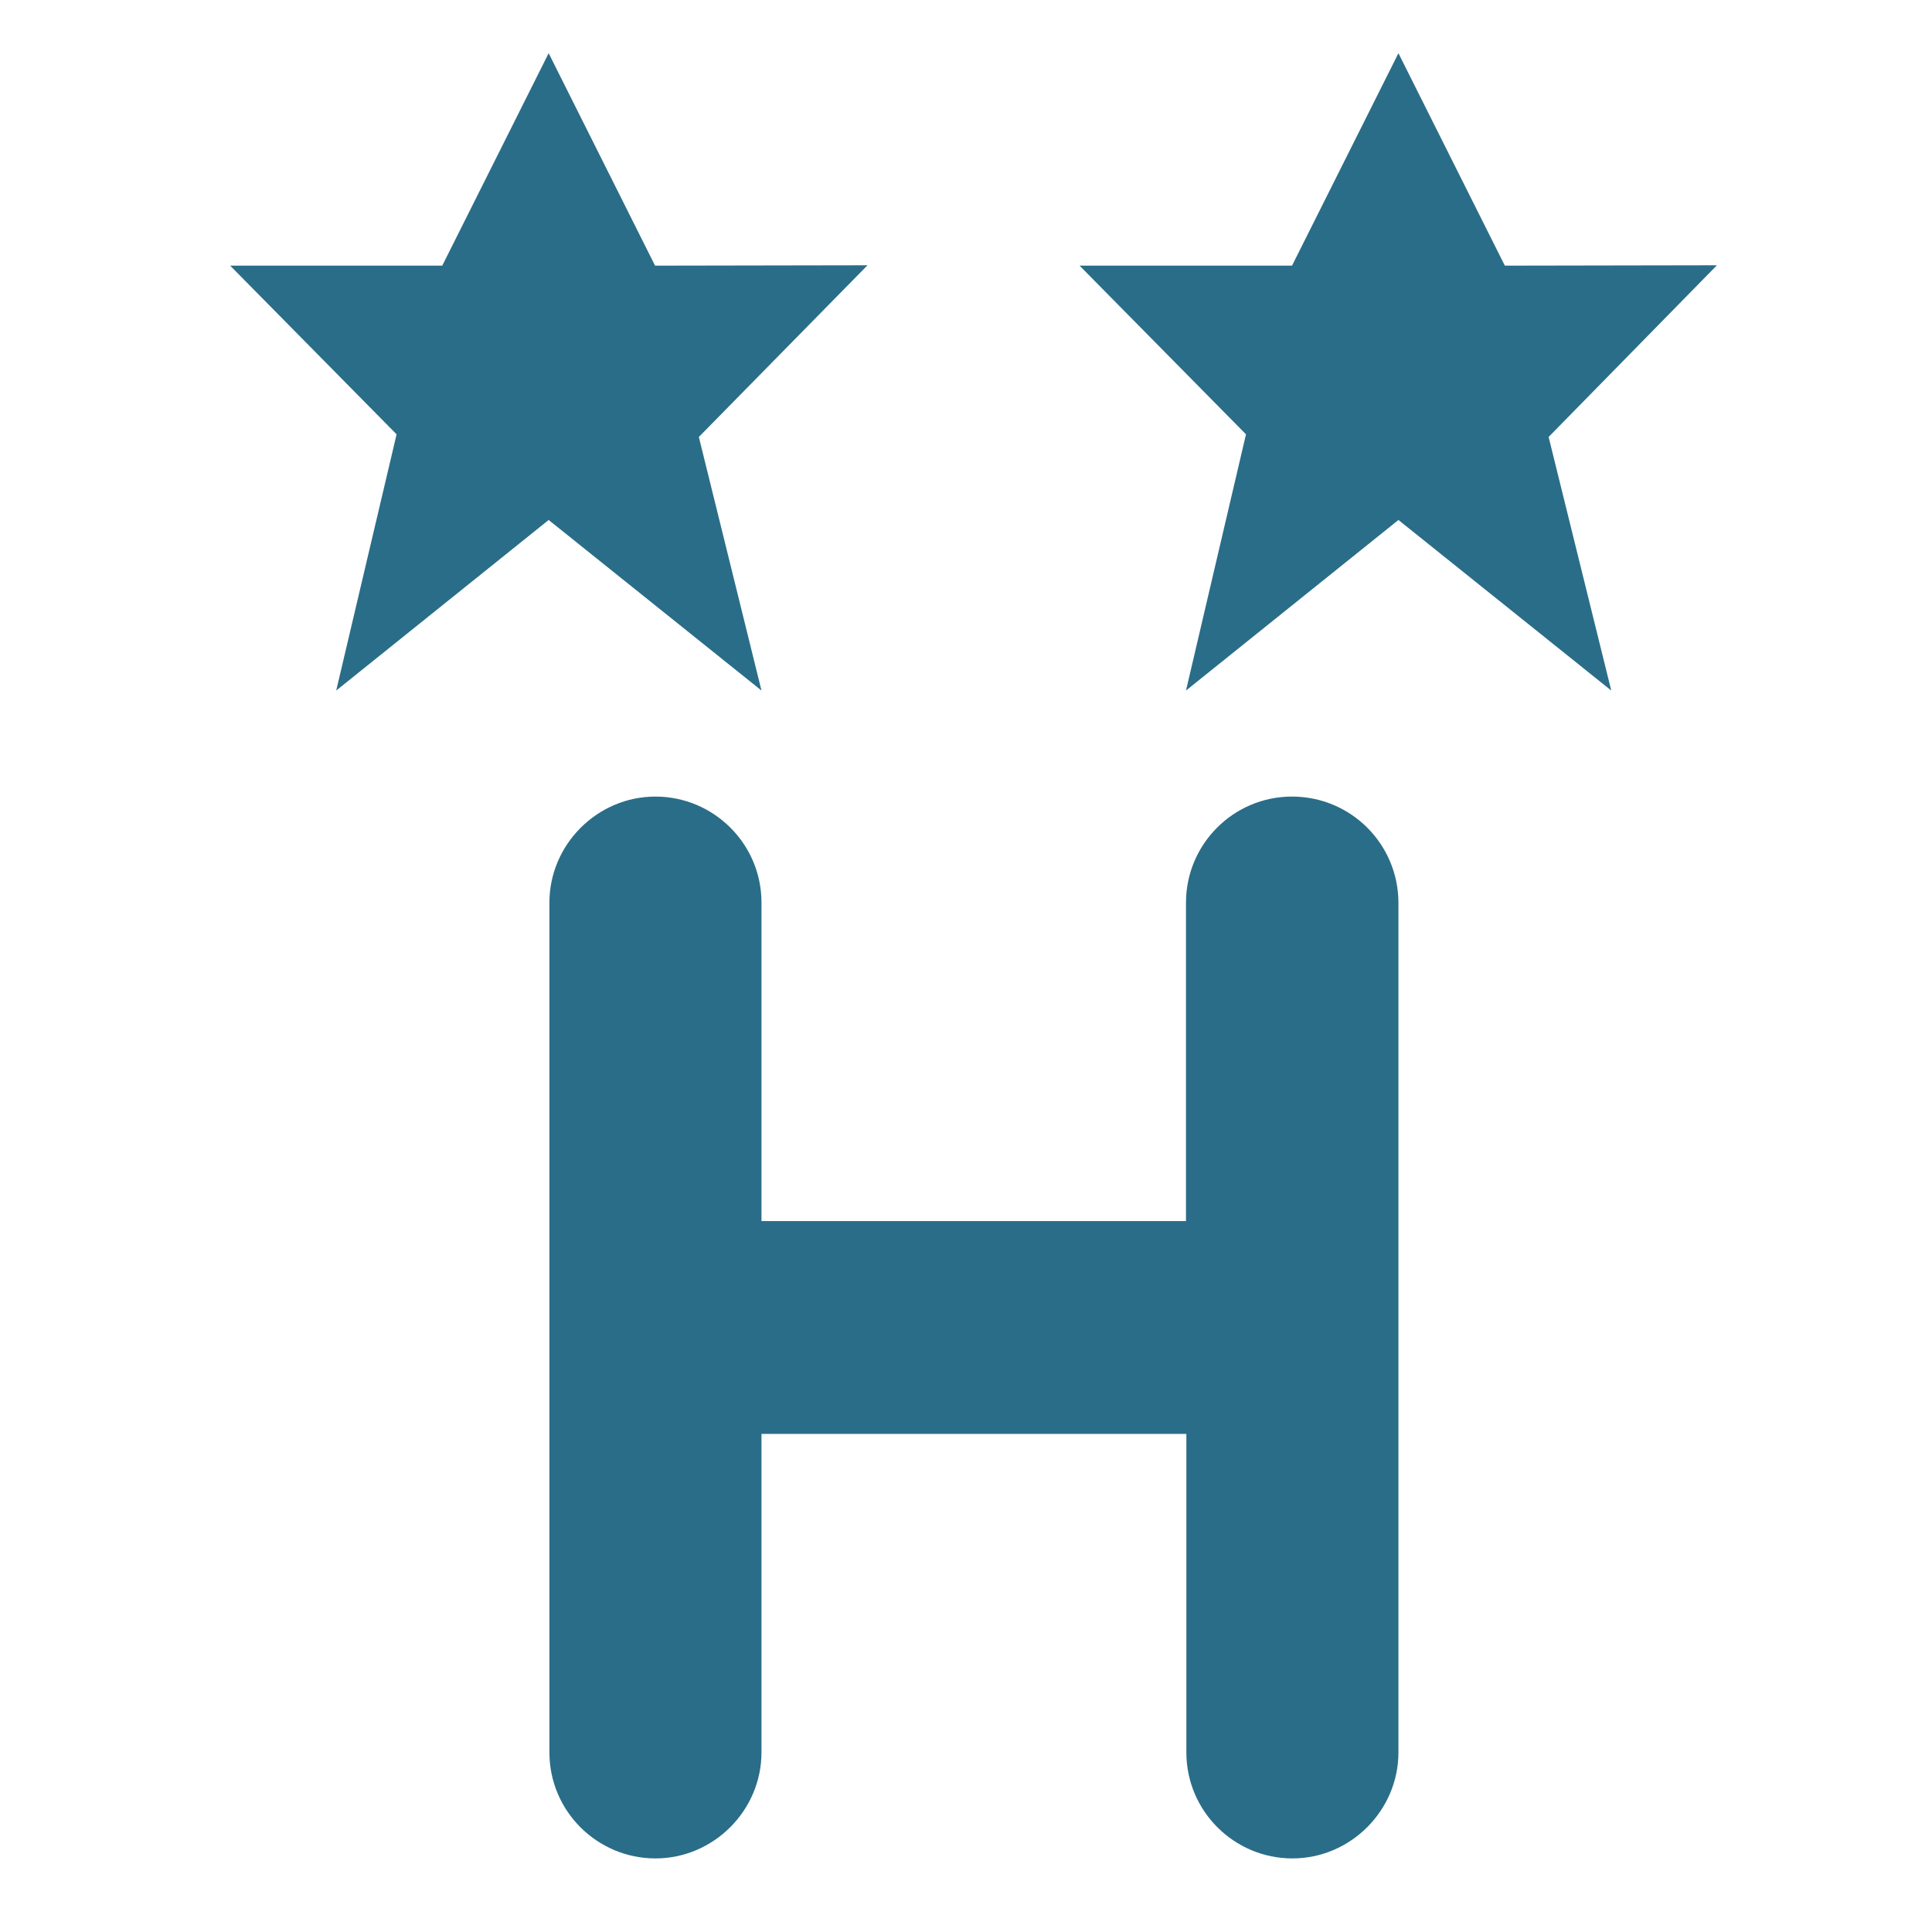
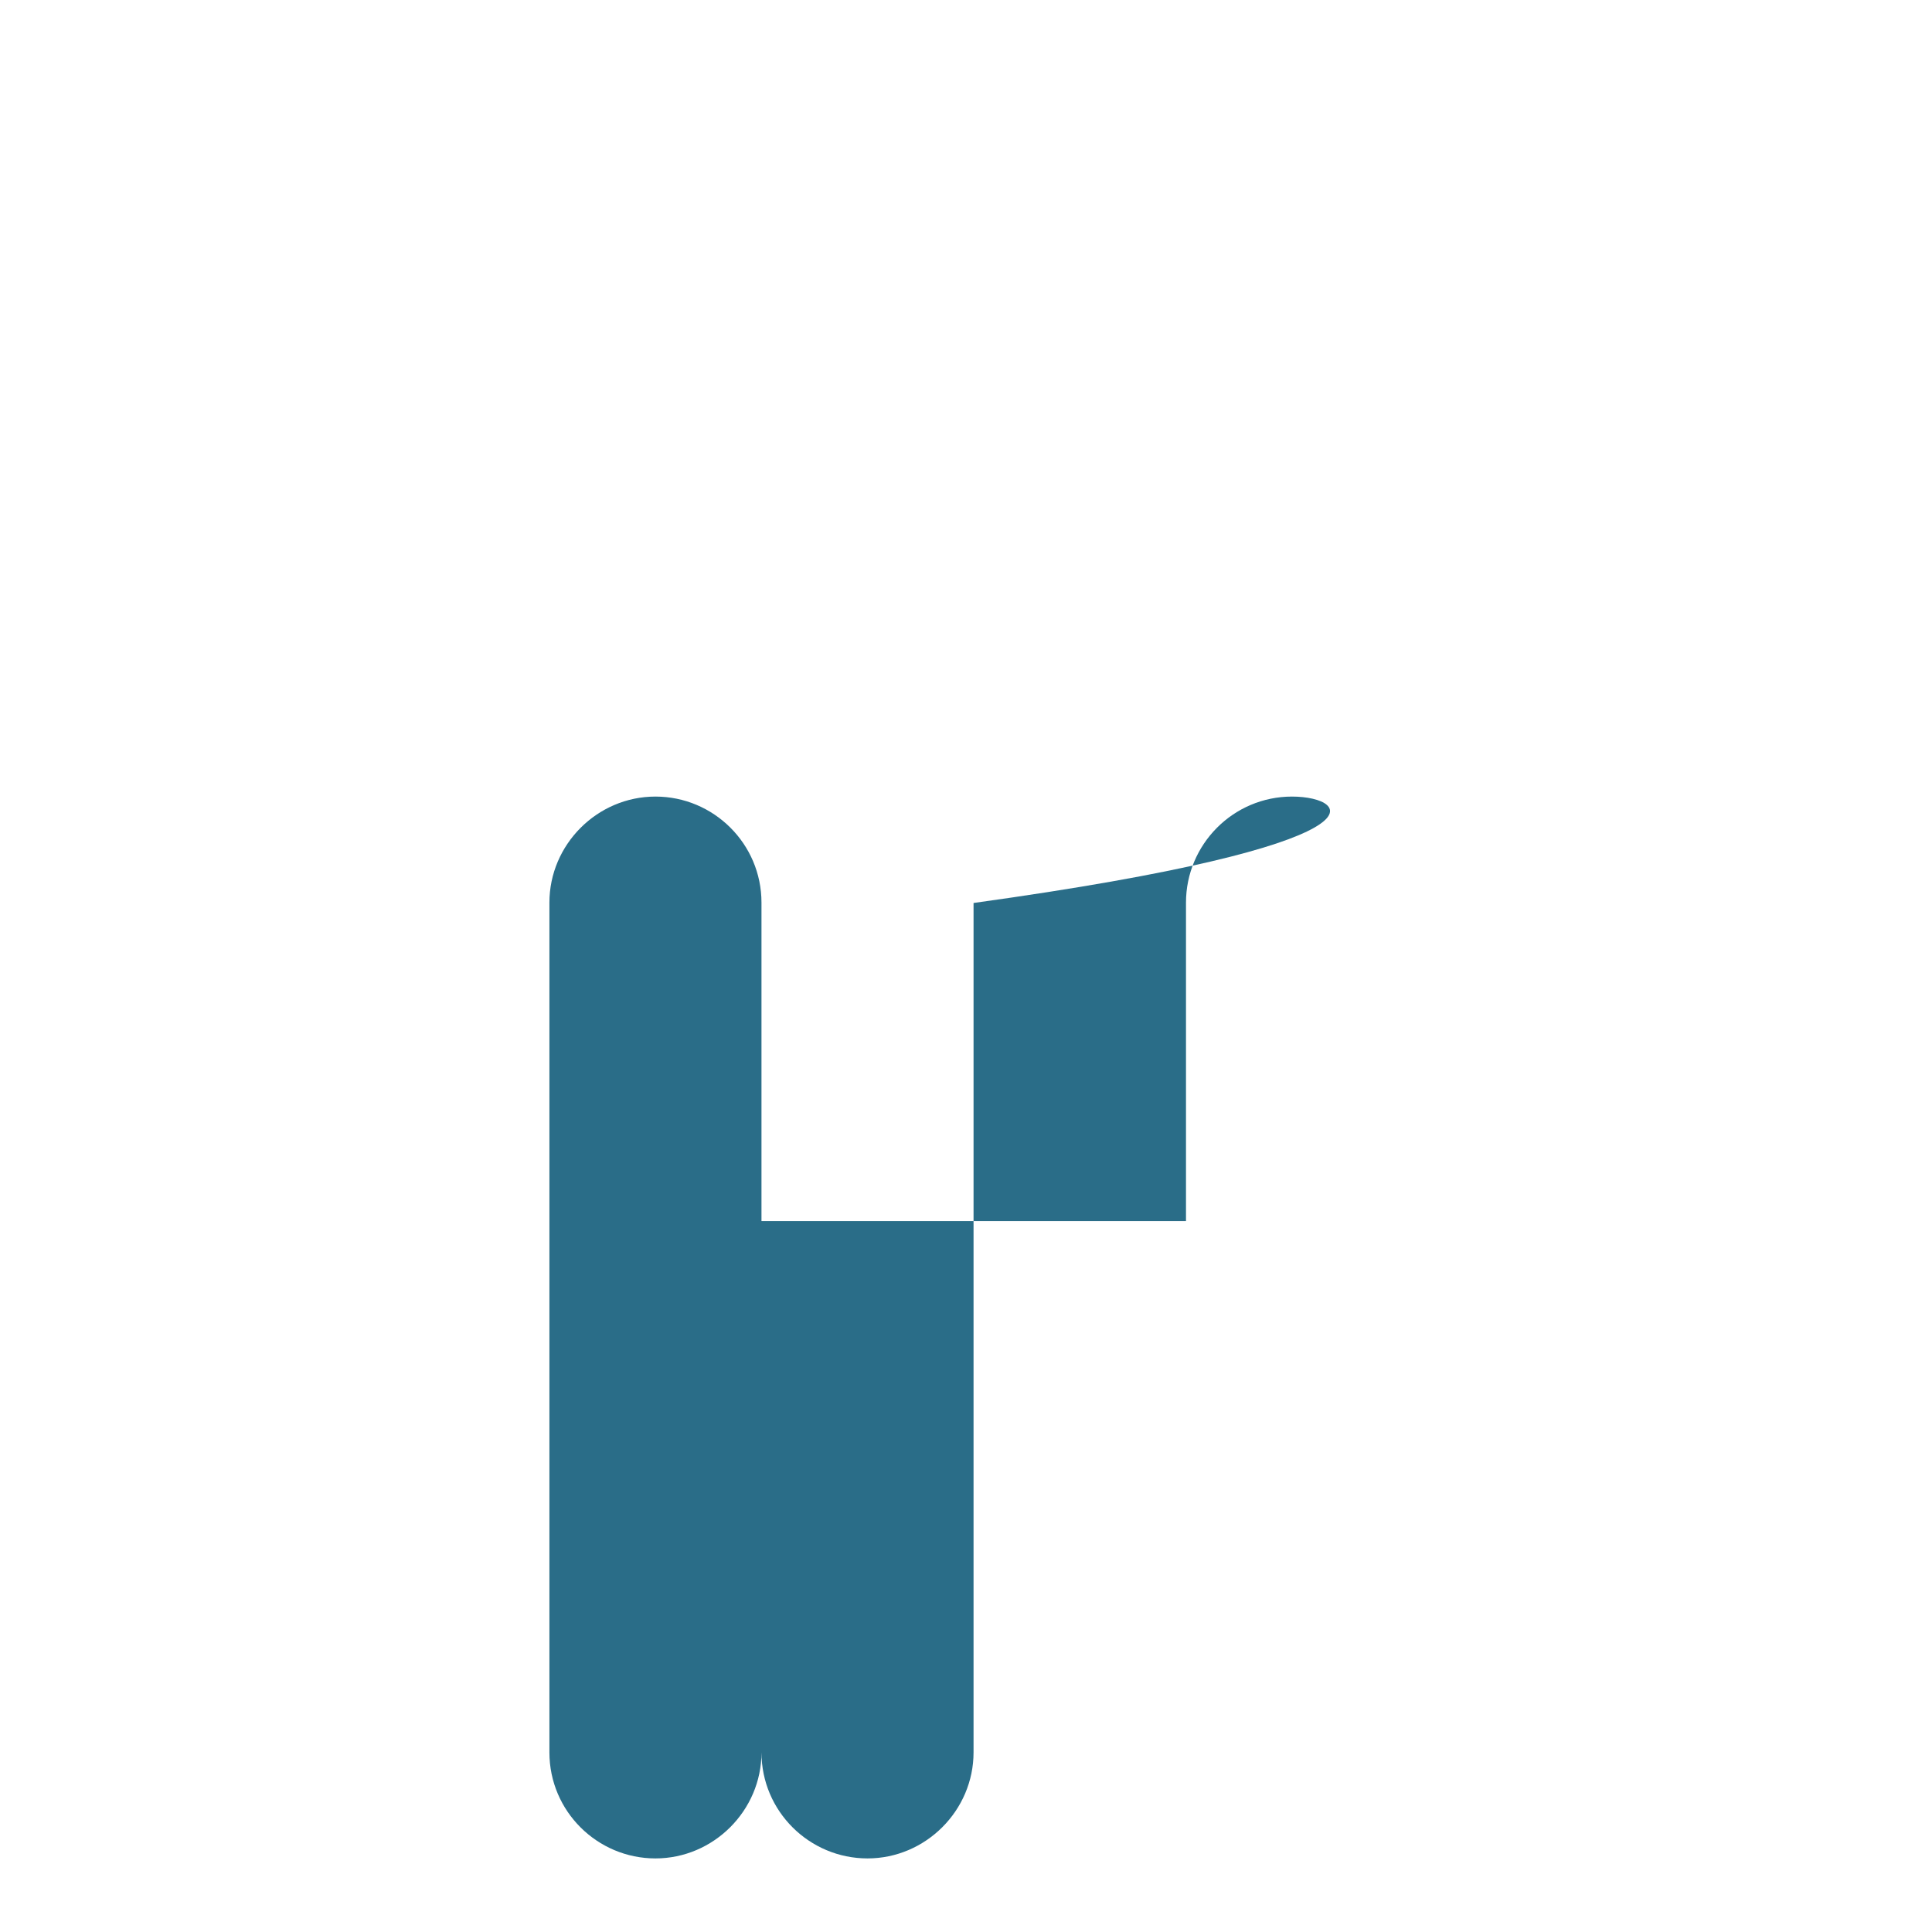
<svg xmlns="http://www.w3.org/2000/svg" version="1.1" id="Layer_1" x="0px" y="0px" viewBox="0 0 512 512" style="enable-background:new 0 0 512 512;" xml:space="preserve">
  <style type="text/css">
	.st0{fill:#2A6D88;}
</style>
  <g>
    <g>
      <g>
-         <polygon class="st0" points="89.1,183 145.4,137.8 201.8,183 185.2,115.8 229.9,70.3 173.6,70.4 145.4,14.1 117.2,70.4 61,70.4      105.1,115.1    " />
-         <polygon class="st0" points="314.3,183 370.6,137.8 427,183 410.4,115.8 455,70.3 398.8,70.4 370.6,14.1 342.4,70.4 286.1,70.4      330.2,115.1    " />
-         <path class="st0" d="M342.4,211.1c-15.6,0-28.1,12.7-28.1,28.1v84.4H201.8v-84.4c0-15.6-12.7-28.1-28.1-28.1     s-28.1,12.7-28.1,28.1v225.2c0,15.6,12.7,28.1,28.1,28.1s28.1-12.7,28.1-28.1V380h112.6v84.4c0,15.6,12.7,28.1,28.1,28.1     s28.1-12.7,28.1-28.1V239.3C370.6,223.7,358,211.1,342.4,211.1z" />
+         <path class="st0" d="M342.4,211.1c-15.6,0-28.1,12.7-28.1,28.1v84.4H201.8v-84.4c0-15.6-12.7-28.1-28.1-28.1     s-28.1,12.7-28.1,28.1v225.2c0,15.6,12.7,28.1,28.1,28.1s28.1-12.7,28.1-28.1V380v84.4c0,15.6,12.7,28.1,28.1,28.1     s28.1-12.7,28.1-28.1V239.3C370.6,223.7,358,211.1,342.4,211.1z" />
      </g>
    </g>
  </g>
</svg>